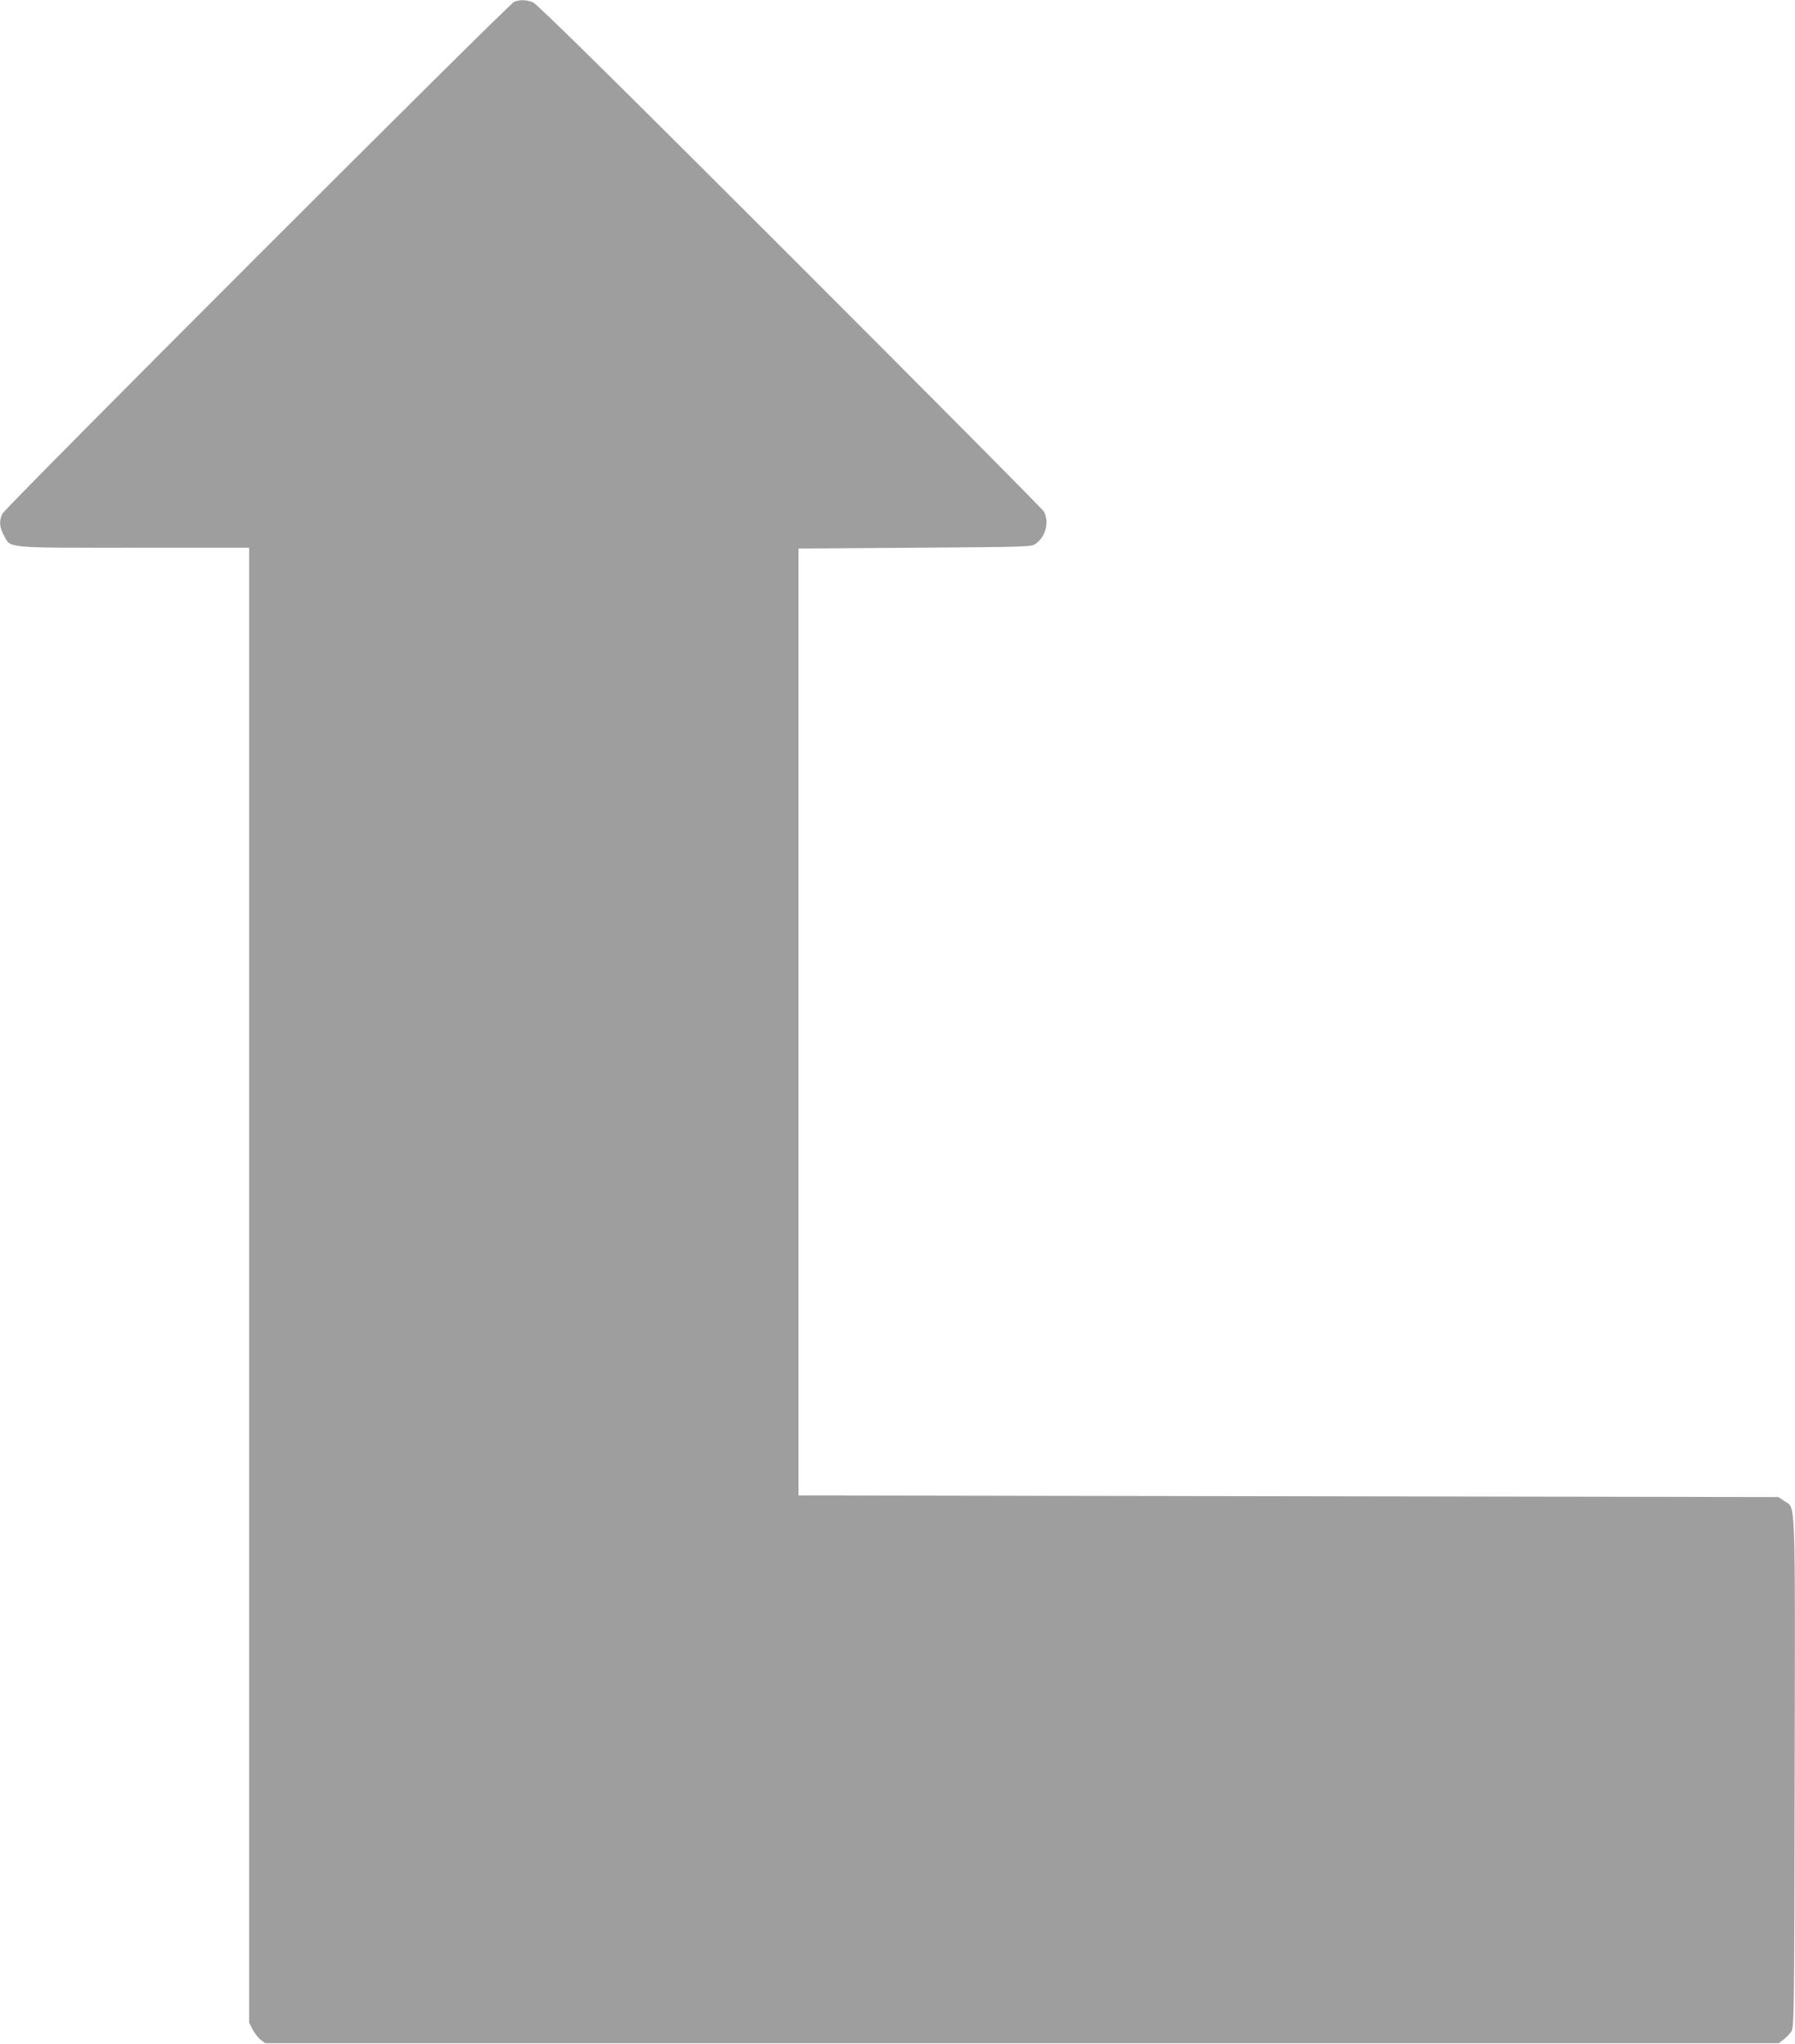
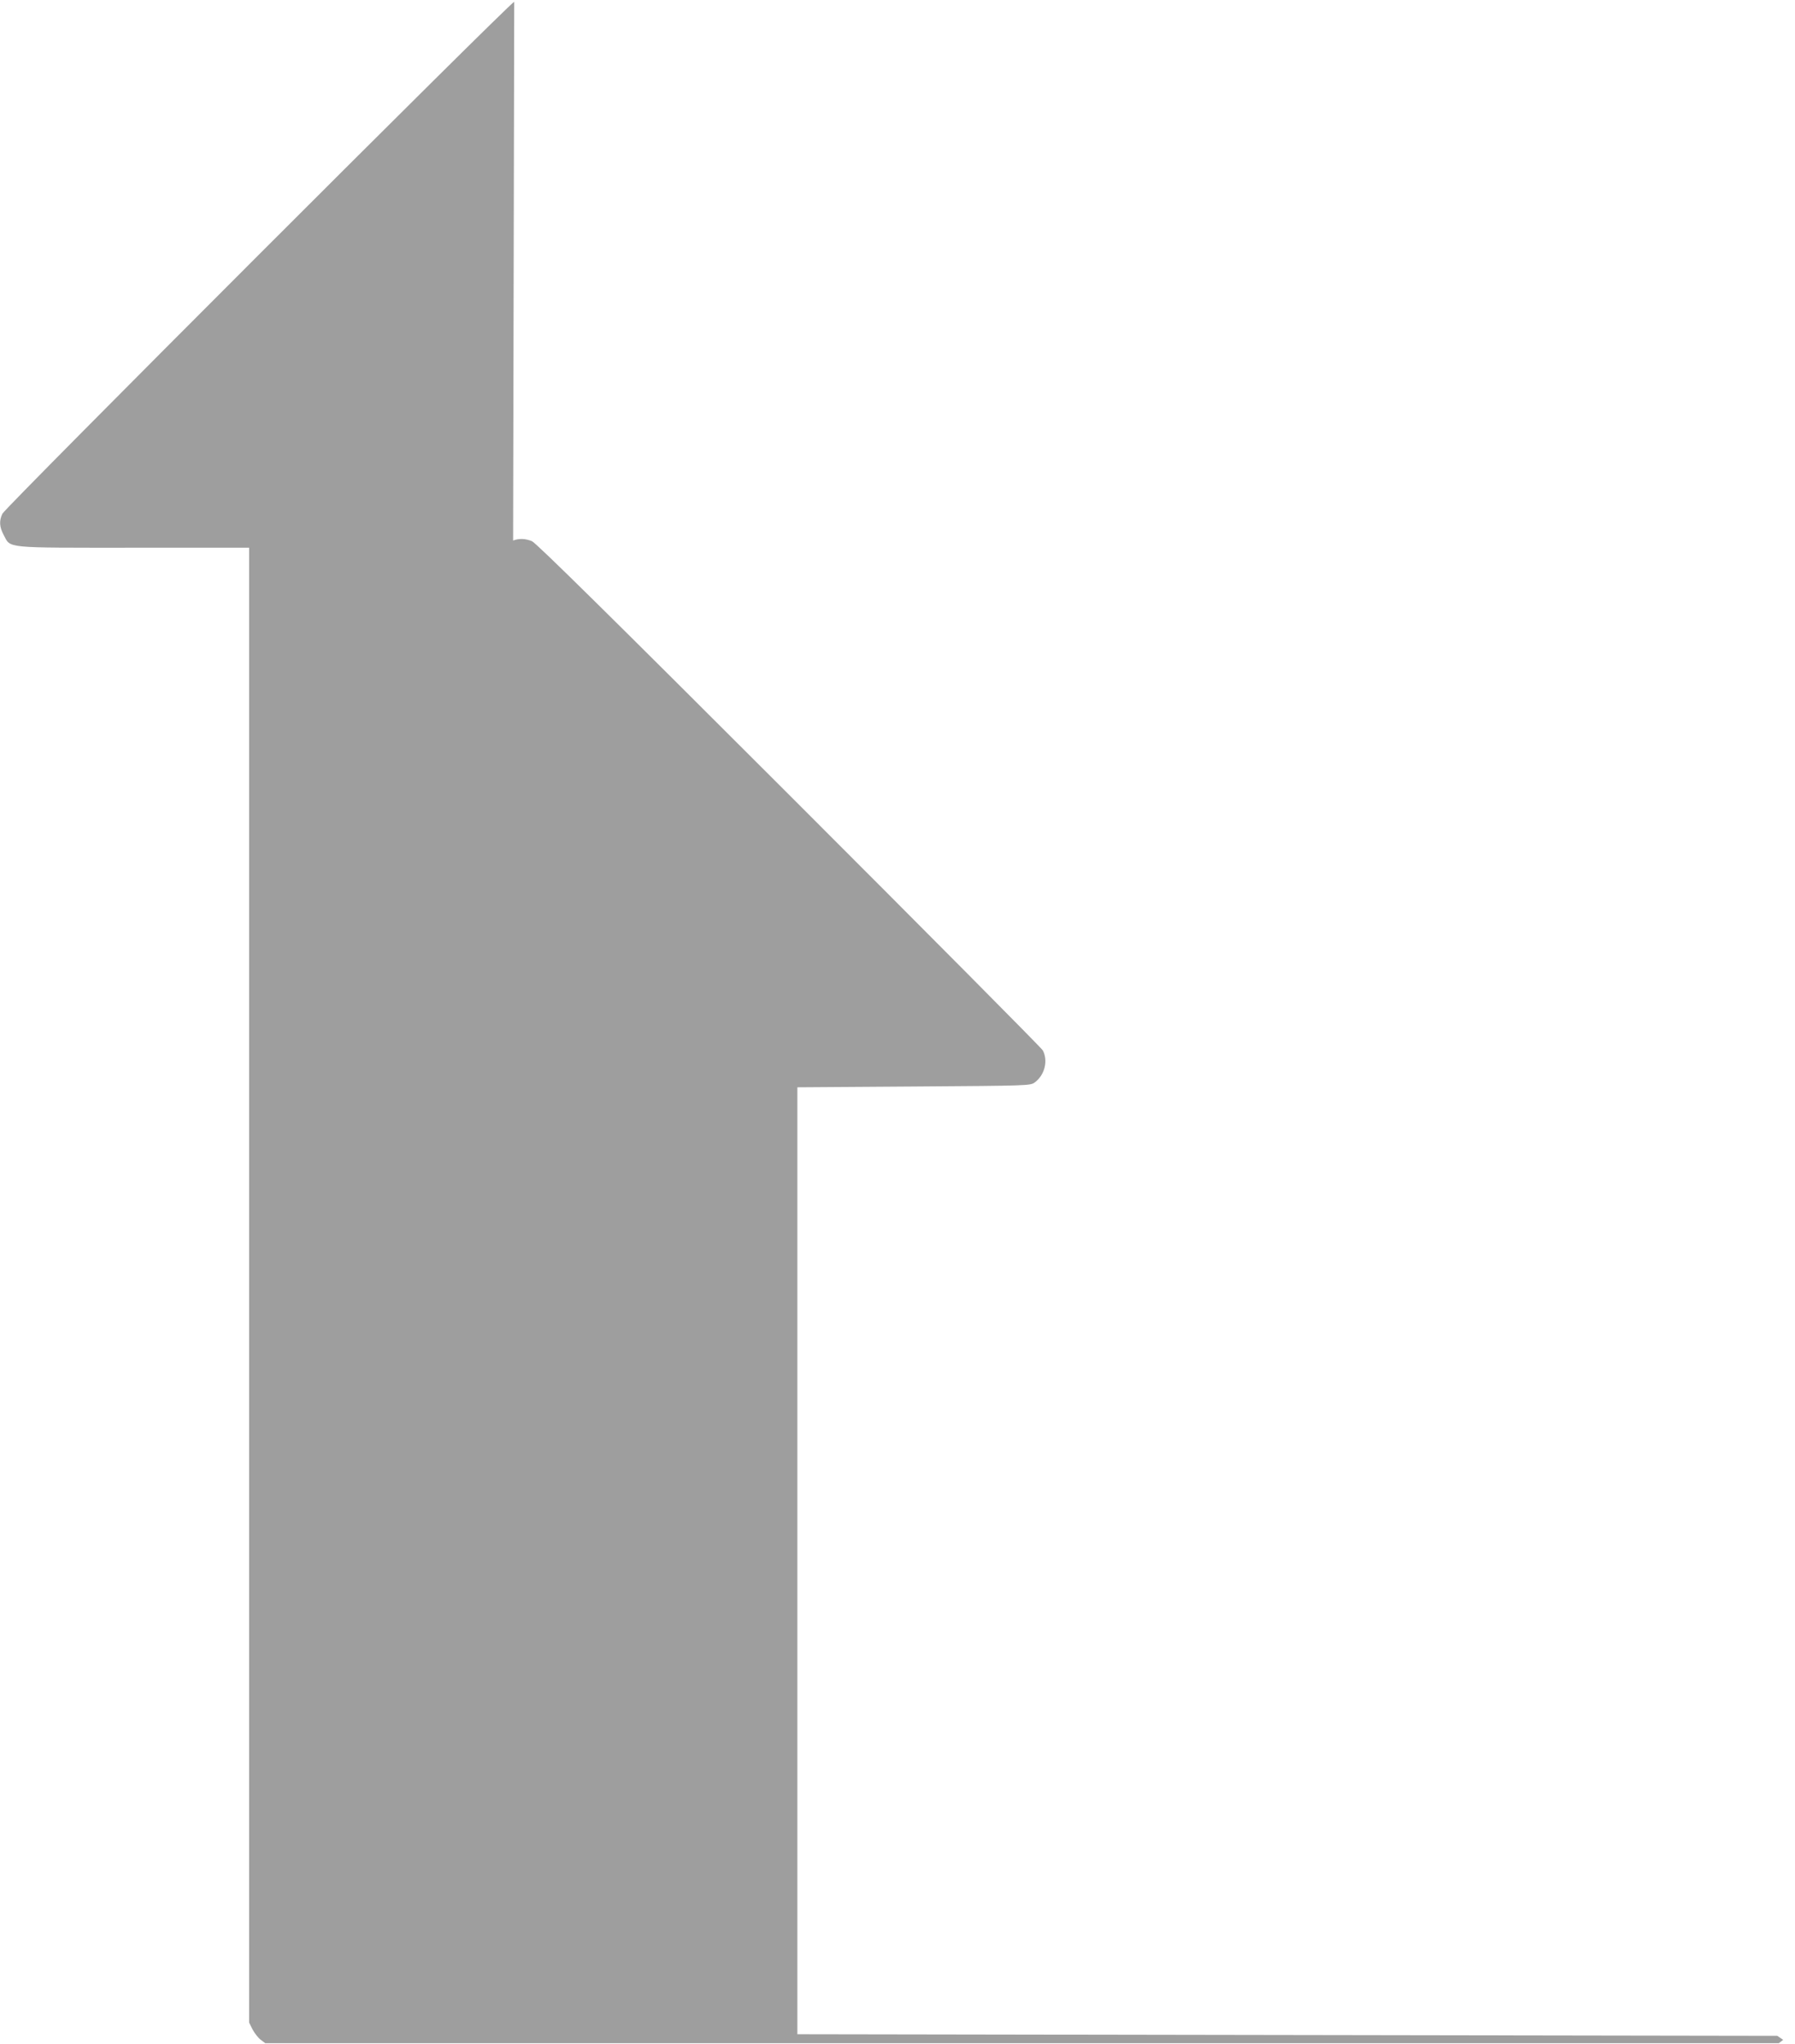
<svg xmlns="http://www.w3.org/2000/svg" version="1.0" width="1124pt" height="1280pt" viewBox="0 0 1124 1280" preserveAspectRatio="xMidYMid meet">
  <g transform="translate(0,1280) scale(0.1,-0.1)" fill="#9e9e9e" stroke="none">
-     <path d="M3220 12789 c-34 -13 -3186 -3166 -3205 -3206 -21 -44 -19 -83 8 -133 45 -85 -4 -80 814 -80 l723 0 0 -4618 0 -4618 22 -44 c13 -24 36 -53 51 -64 l28 -21 4739 0 4739 0 27 21 c15 11 37 33 48 48 21 27 21 29 24 1624 3 1777 7 1653 -65 1702 l-37 25 -3068 5 -3068 5 0 2965 0 2965 729 5 c722 5 730 5 758 26 62 46 84 135 50 200 -9 16 -724 736 -1589 1601 -1119 1119 -1584 1577 -1610 1588 -42 17 -81 18 -118 4z" />
+     <path d="M3220 12789 c-34 -13 -3186 -3166 -3205 -3206 -21 -44 -19 -83 8 -133 45 -85 -4 -80 814 -80 l723 0 0 -4618 0 -4618 22 -44 c13 -24 36 -53 51 -64 l28 -21 4739 0 4739 0 27 21 l-37 25 -3068 5 -3068 5 0 2965 0 2965 729 5 c722 5 730 5 758 26 62 46 84 135 50 200 -9 16 -724 736 -1589 1601 -1119 1119 -1584 1577 -1610 1588 -42 17 -81 18 -118 4z" />
  </g>
</svg>